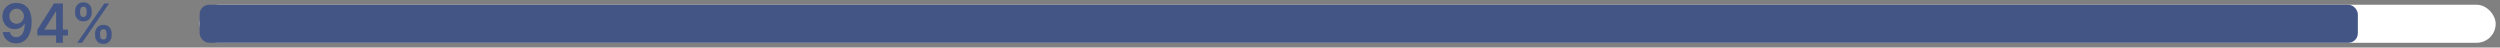
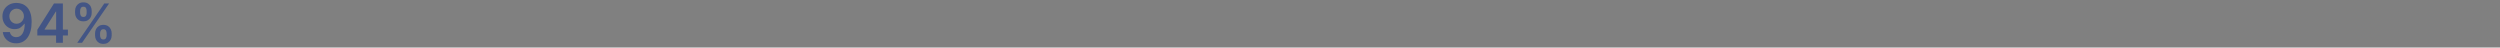
<svg xmlns="http://www.w3.org/2000/svg" width="526" height="10" viewBox="0 0 526 10" fill="none">
  <rect x="0" y="0" width="526" height="10" fill="#808080" stroke="none" />
-   <rect x="42" y="1" width="483.09" height="8" rx="4" fill="white" />
-   <rect x="42" y="1" width="454.09" height="8" rx="2" fill="#435585" />
-   <path d="M3.497 0.614C3.893 0.617 4.278 0.687 4.652 0.824C5.029 0.959 5.368 1.18 5.67 1.487C5.972 1.791 6.211 2.199 6.389 2.711C6.567 3.222 6.656 3.855 6.656 4.609C6.658 5.32 6.583 5.956 6.429 6.516C6.279 7.073 6.062 7.544 5.779 7.93C5.496 8.315 5.156 8.608 4.757 8.81C4.358 9.012 3.91 9.113 3.412 9.113C2.889 9.113 2.426 9.011 2.022 8.806C1.621 8.601 1.297 8.321 1.049 7.966C0.801 7.61 0.649 7.204 0.592 6.746H2.067C2.142 7.075 2.296 7.336 2.527 7.53C2.762 7.721 3.056 7.816 3.412 7.816C3.985 7.816 4.427 7.567 4.737 7.069C5.046 6.571 5.201 5.879 5.201 4.993H5.145C5.013 5.23 4.842 5.435 4.632 5.607C4.422 5.777 4.183 5.907 3.917 5.999C3.653 6.09 3.373 6.136 3.077 6.136C2.592 6.136 2.156 6.02 1.768 5.789C1.383 5.557 1.077 5.239 0.851 4.835C0.627 4.431 0.514 3.97 0.512 3.45C0.512 2.911 0.635 2.428 0.883 2C1.134 1.569 1.482 1.23 1.929 0.982C2.376 0.731 2.899 0.609 3.497 0.614ZM3.501 1.826C3.21 1.826 2.947 1.897 2.713 2.04C2.481 2.18 2.298 2.371 2.164 2.614C2.032 2.853 1.966 3.121 1.966 3.418C1.968 3.711 2.034 3.978 2.164 4.217C2.296 4.457 2.475 4.647 2.701 4.787C2.93 4.927 3.191 4.997 3.485 4.997C3.703 4.997 3.906 4.955 4.095 4.872C4.283 4.788 4.447 4.672 4.587 4.524C4.73 4.374 4.84 4.203 4.919 4.011C4.999 3.82 5.038 3.618 5.036 3.405C5.036 3.123 4.968 2.861 4.834 2.622C4.702 2.382 4.52 2.19 4.288 2.044C4.06 1.899 3.797 1.826 3.501 1.826ZM7.851 7.465V6.273L11.361 0.727H12.355V2.424H11.749L9.386 6.168V6.233H14.286V7.465H7.851ZM11.798 9V7.101L11.814 6.568V0.727H13.228V9H11.798ZM20 7.449V7.013C20 6.692 20.067 6.397 20.202 6.128C20.339 5.859 20.538 5.642 20.799 5.478C21.061 5.313 21.377 5.231 21.749 5.231C22.131 5.231 22.452 5.313 22.71 5.478C22.969 5.639 23.164 5.855 23.296 6.124C23.431 6.393 23.498 6.689 23.498 7.013V7.449C23.498 7.769 23.431 8.064 23.296 8.334C23.161 8.603 22.963 8.82 22.702 8.984C22.444 9.148 22.126 9.23 21.749 9.23C21.372 9.23 21.053 9.148 20.791 8.984C20.53 8.82 20.332 8.603 20.198 8.334C20.066 8.064 20 7.769 20 7.449ZM21.054 7.013V7.449C21.054 7.662 21.105 7.857 21.207 8.035C21.31 8.212 21.49 8.301 21.749 8.301C22.01 8.301 22.189 8.214 22.286 8.039C22.386 7.861 22.436 7.664 22.436 7.449V7.013C22.436 6.797 22.388 6.601 22.294 6.423C22.2 6.242 22.018 6.152 21.749 6.152C21.496 6.152 21.317 6.242 21.212 6.423C21.107 6.601 21.054 6.797 21.054 7.013ZM15.795 2.715V2.278C15.795 1.955 15.863 1.659 16.001 1.39C16.138 1.12 16.337 0.905 16.599 0.743C16.86 0.579 17.176 0.497 17.548 0.497C17.927 0.497 18.247 0.579 18.505 0.743C18.766 0.905 18.963 1.12 19.095 1.39C19.227 1.659 19.293 1.955 19.293 2.278V2.715C19.293 3.038 19.226 3.334 19.091 3.603C18.959 3.87 18.762 4.084 18.501 4.246C18.24 4.407 17.922 4.488 17.548 4.488C17.168 4.488 16.848 4.407 16.586 4.246C16.328 4.084 16.131 3.869 15.997 3.599C15.862 3.33 15.795 3.035 15.795 2.715ZM16.857 2.278V2.715C16.857 2.93 16.907 3.127 17.006 3.304C17.109 3.479 17.289 3.567 17.548 3.567C17.806 3.567 17.984 3.479 18.081 3.304C18.181 3.127 18.23 2.93 18.23 2.715V2.278C18.23 2.063 18.183 1.866 18.089 1.689C17.995 1.508 17.814 1.418 17.548 1.418C17.292 1.418 17.113 1.508 17.011 1.689C16.908 1.869 16.857 2.066 16.857 2.278ZM16.255 9L21.943 0.727H22.953L17.265 9H16.255Z" fill="#435585" />
+   <path d="M3.497 0.614C3.893 0.617 4.278 0.687 4.652 0.824C5.029 0.959 5.368 1.18 5.67 1.487C5.972 1.791 6.211 2.199 6.389 2.711C6.567 3.222 6.656 3.855 6.656 4.609C6.658 5.32 6.583 5.956 6.429 6.516C6.279 7.073 6.062 7.544 5.779 7.93C5.496 8.315 5.156 8.608 4.757 8.81C4.358 9.012 3.91 9.113 3.412 9.113C2.889 9.113 2.426 9.011 2.022 8.806C1.621 8.601 1.297 8.321 1.049 7.966C0.801 7.61 0.649 7.204 0.592 6.746H2.067C2.142 7.075 2.296 7.336 2.527 7.53C2.762 7.721 3.056 7.816 3.412 7.816C3.985 7.816 4.427 7.567 4.737 7.069C5.046 6.571 5.201 5.879 5.201 4.993H5.145C4.422 5.777 4.183 5.907 3.917 5.999C3.653 6.09 3.373 6.136 3.077 6.136C2.592 6.136 2.156 6.02 1.768 5.789C1.383 5.557 1.077 5.239 0.851 4.835C0.627 4.431 0.514 3.97 0.512 3.45C0.512 2.911 0.635 2.428 0.883 2C1.134 1.569 1.482 1.23 1.929 0.982C2.376 0.731 2.899 0.609 3.497 0.614ZM3.501 1.826C3.21 1.826 2.947 1.897 2.713 2.04C2.481 2.18 2.298 2.371 2.164 2.614C2.032 2.853 1.966 3.121 1.966 3.418C1.968 3.711 2.034 3.978 2.164 4.217C2.296 4.457 2.475 4.647 2.701 4.787C2.93 4.927 3.191 4.997 3.485 4.997C3.703 4.997 3.906 4.955 4.095 4.872C4.283 4.788 4.447 4.672 4.587 4.524C4.73 4.374 4.84 4.203 4.919 4.011C4.999 3.82 5.038 3.618 5.036 3.405C5.036 3.123 4.968 2.861 4.834 2.622C4.702 2.382 4.52 2.19 4.288 2.044C4.06 1.899 3.797 1.826 3.501 1.826ZM7.851 7.465V6.273L11.361 0.727H12.355V2.424H11.749L9.386 6.168V6.233H14.286V7.465H7.851ZM11.798 9V7.101L11.814 6.568V0.727H13.228V9H11.798ZM20 7.449V7.013C20 6.692 20.067 6.397 20.202 6.128C20.339 5.859 20.538 5.642 20.799 5.478C21.061 5.313 21.377 5.231 21.749 5.231C22.131 5.231 22.452 5.313 22.71 5.478C22.969 5.639 23.164 5.855 23.296 6.124C23.431 6.393 23.498 6.689 23.498 7.013V7.449C23.498 7.769 23.431 8.064 23.296 8.334C23.161 8.603 22.963 8.82 22.702 8.984C22.444 9.148 22.126 9.23 21.749 9.23C21.372 9.23 21.053 9.148 20.791 8.984C20.53 8.82 20.332 8.603 20.198 8.334C20.066 8.064 20 7.769 20 7.449ZM21.054 7.013V7.449C21.054 7.662 21.105 7.857 21.207 8.035C21.31 8.212 21.49 8.301 21.749 8.301C22.01 8.301 22.189 8.214 22.286 8.039C22.386 7.861 22.436 7.664 22.436 7.449V7.013C22.436 6.797 22.388 6.601 22.294 6.423C22.2 6.242 22.018 6.152 21.749 6.152C21.496 6.152 21.317 6.242 21.212 6.423C21.107 6.601 21.054 6.797 21.054 7.013ZM15.795 2.715V2.278C15.795 1.955 15.863 1.659 16.001 1.39C16.138 1.12 16.337 0.905 16.599 0.743C16.86 0.579 17.176 0.497 17.548 0.497C17.927 0.497 18.247 0.579 18.505 0.743C18.766 0.905 18.963 1.12 19.095 1.39C19.227 1.659 19.293 1.955 19.293 2.278V2.715C19.293 3.038 19.226 3.334 19.091 3.603C18.959 3.87 18.762 4.084 18.501 4.246C18.24 4.407 17.922 4.488 17.548 4.488C17.168 4.488 16.848 4.407 16.586 4.246C16.328 4.084 16.131 3.869 15.997 3.599C15.862 3.33 15.795 3.035 15.795 2.715ZM16.857 2.278V2.715C16.857 2.93 16.907 3.127 17.006 3.304C17.109 3.479 17.289 3.567 17.548 3.567C17.806 3.567 17.984 3.479 18.081 3.304C18.181 3.127 18.23 2.93 18.23 2.715V2.278C18.23 2.063 18.183 1.866 18.089 1.689C17.995 1.508 17.814 1.418 17.548 1.418C17.292 1.418 17.113 1.508 17.011 1.689C16.908 1.869 16.857 2.066 16.857 2.278ZM16.255 9L21.943 0.727H22.953L17.265 9H16.255Z" fill="#435585" />
</svg>